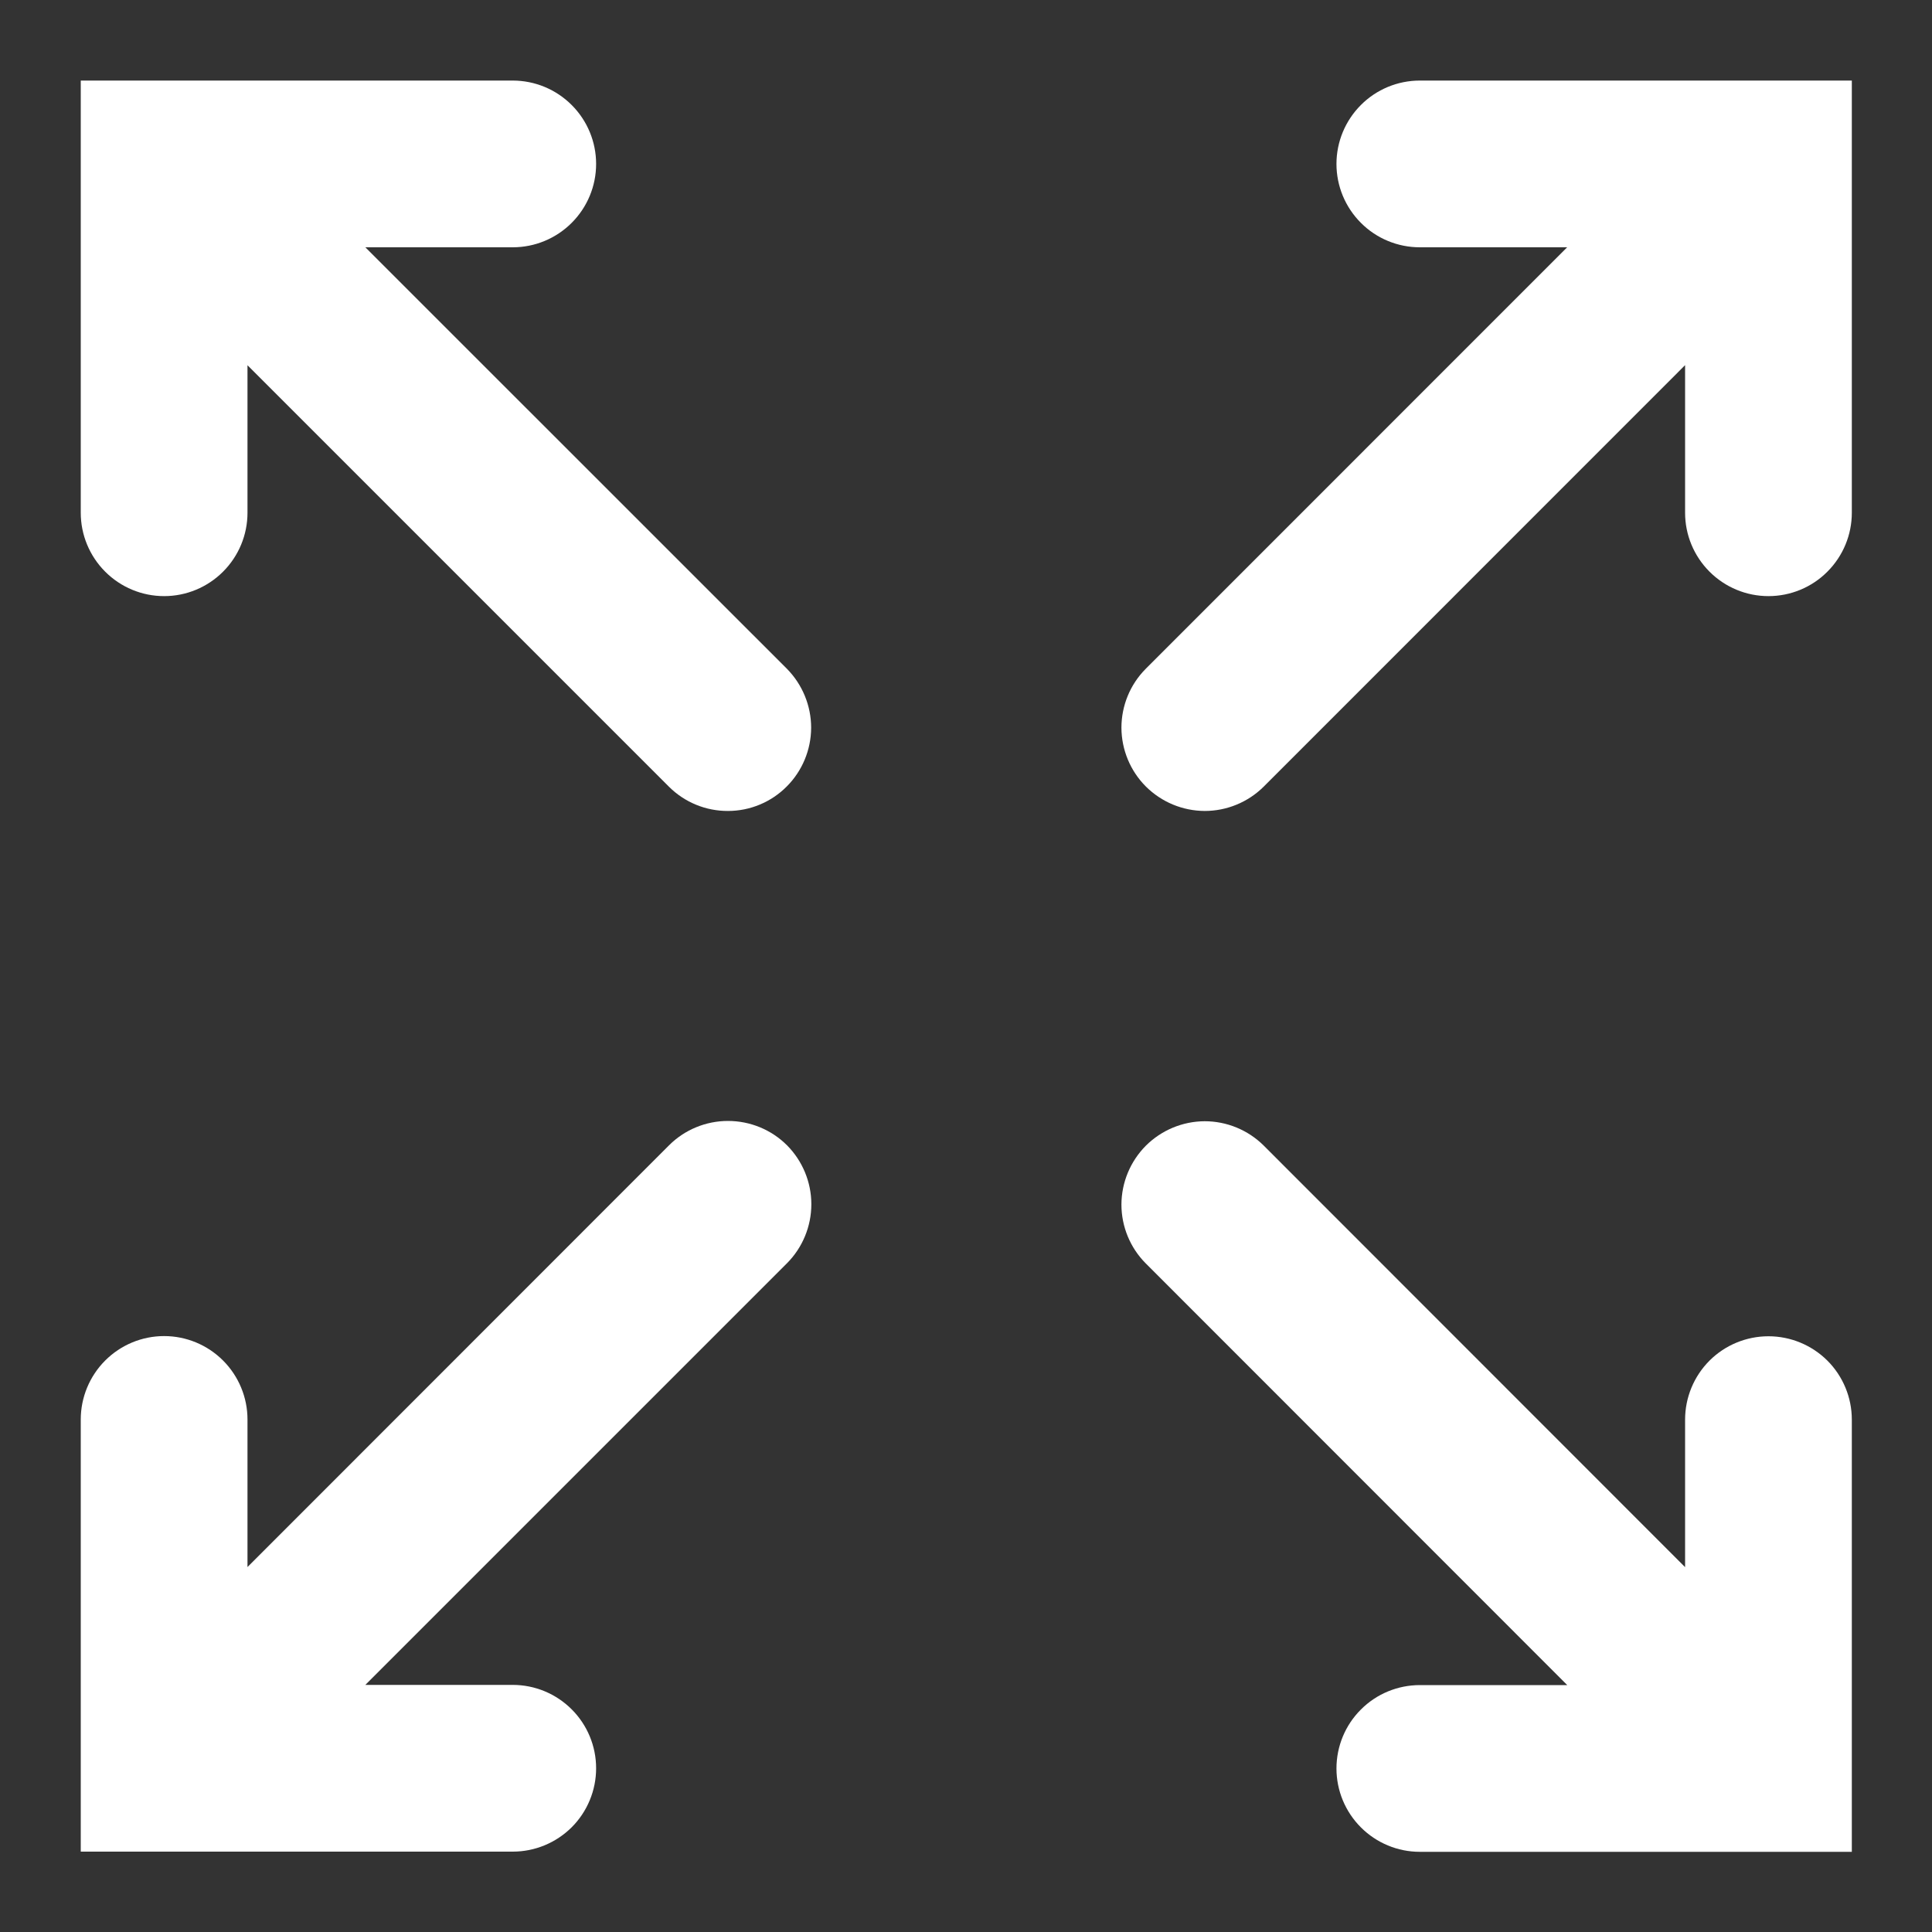
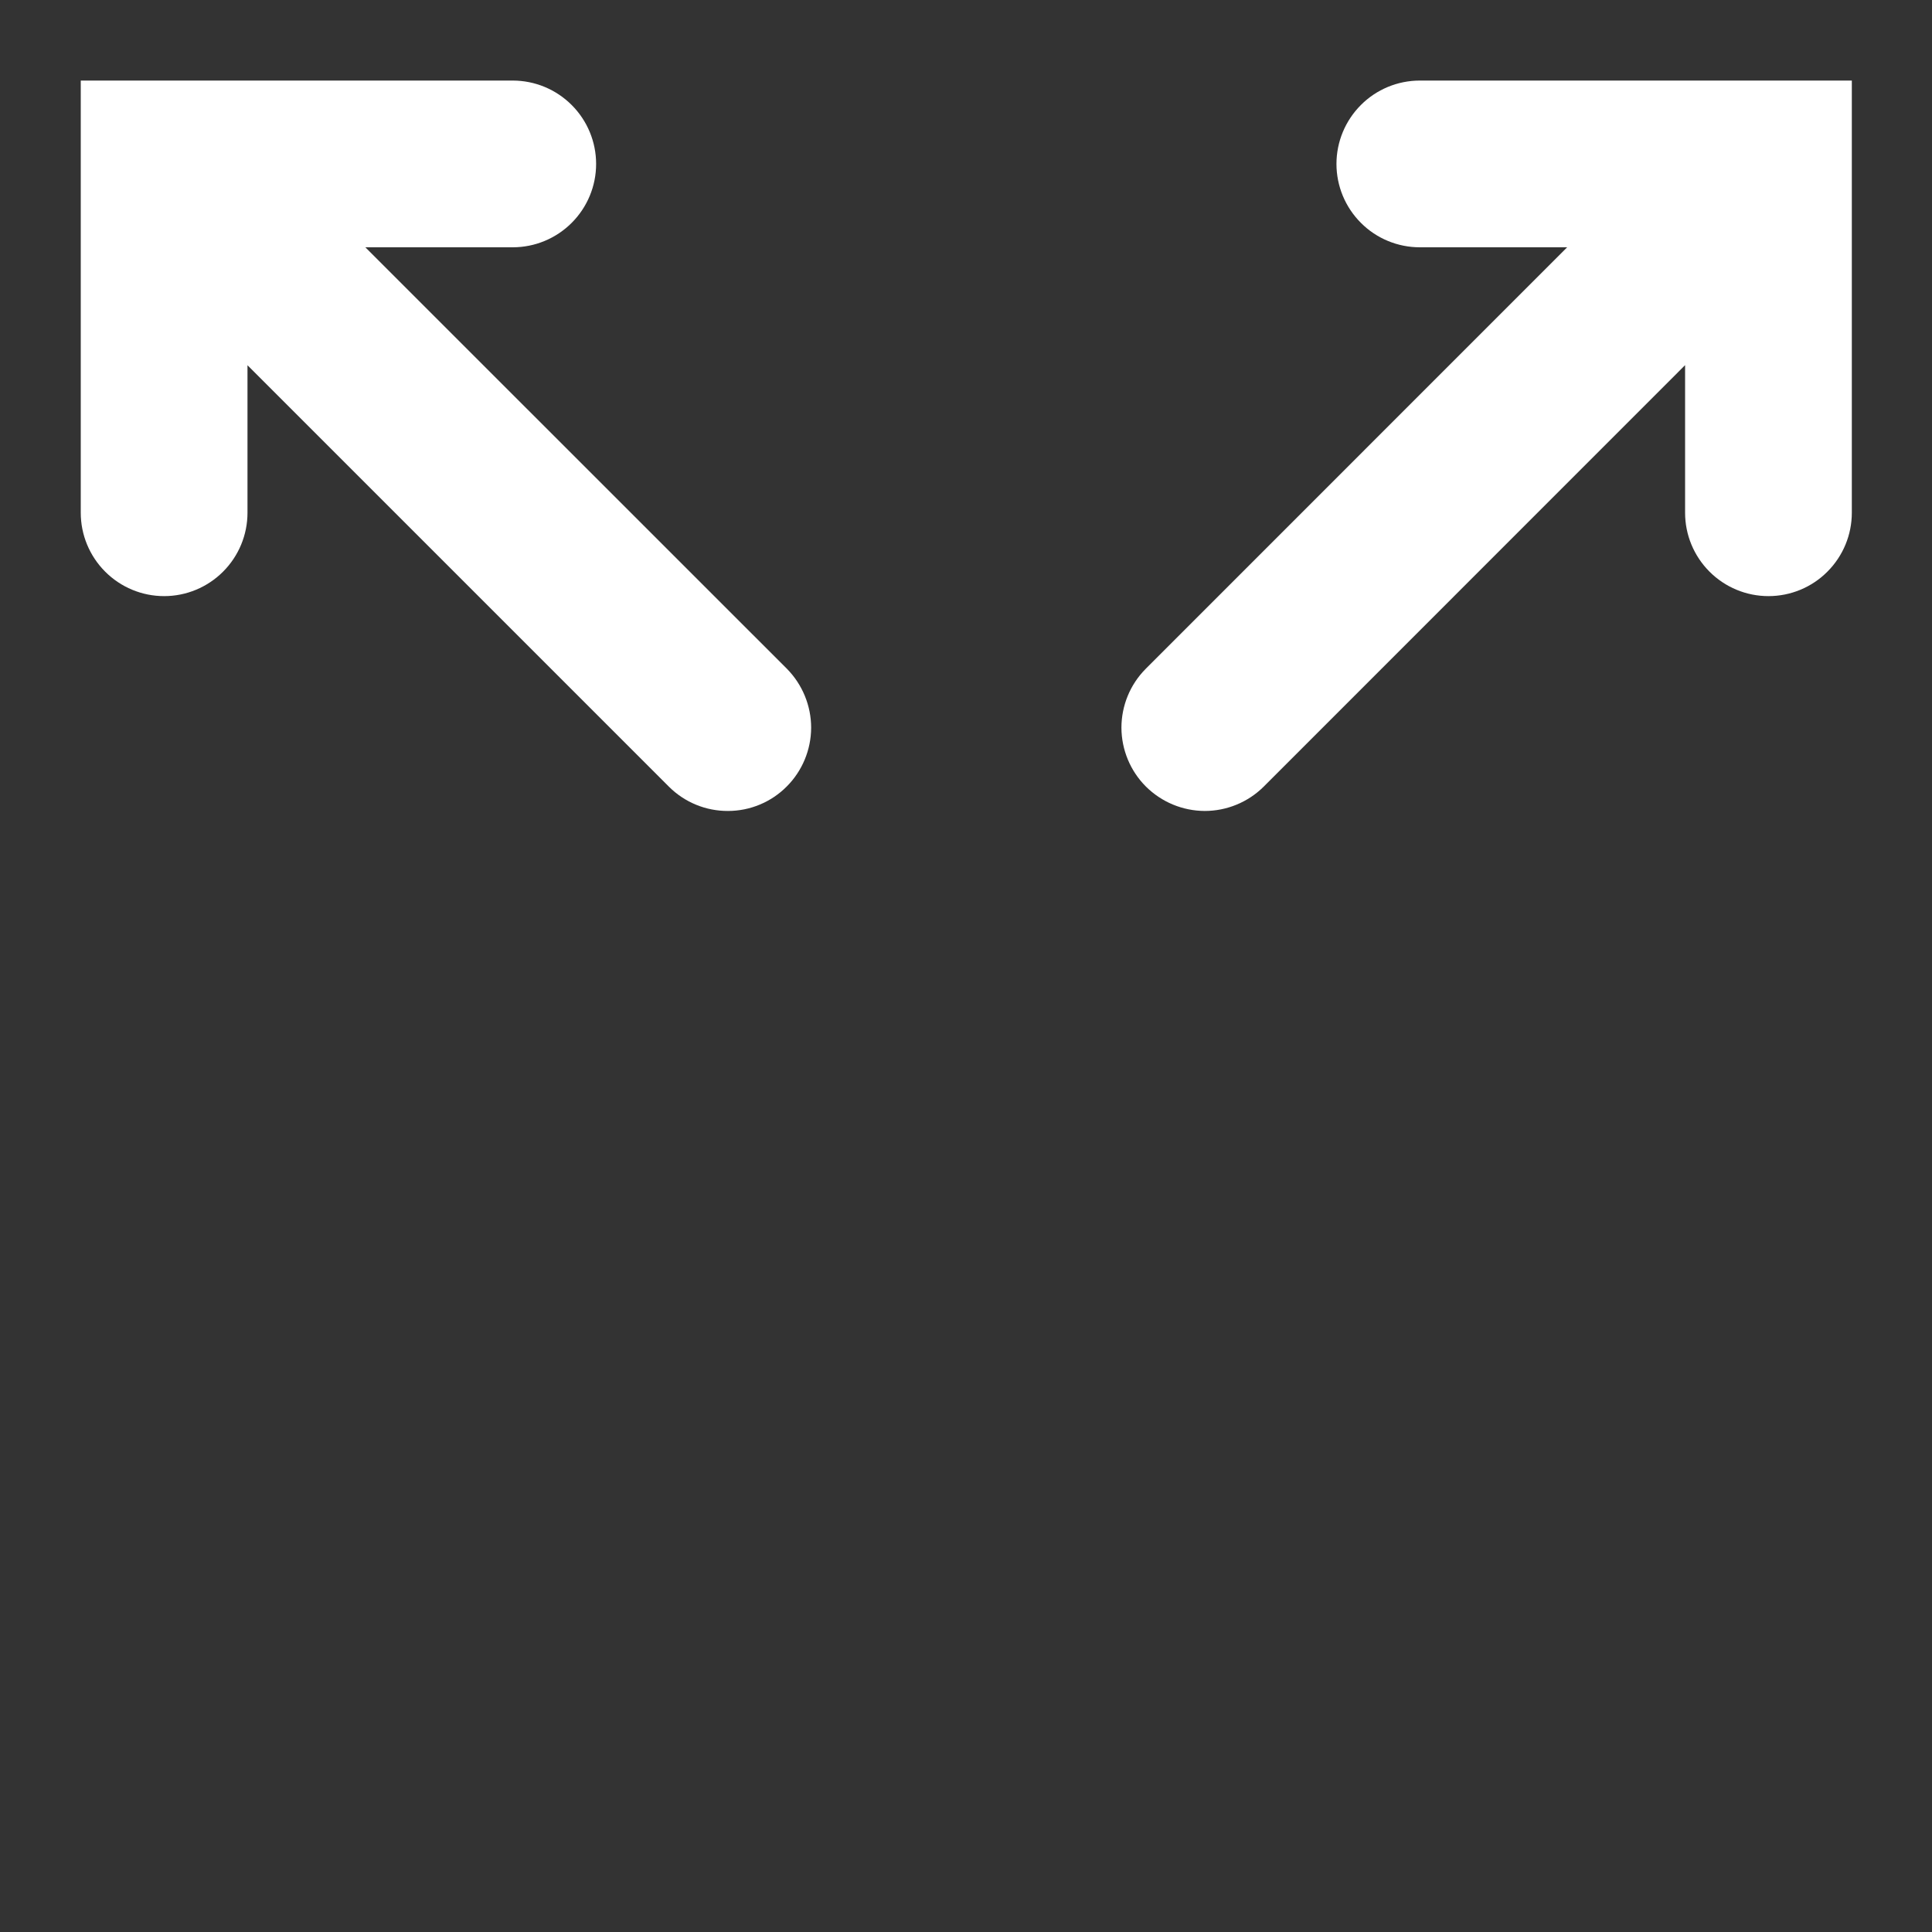
<svg xmlns="http://www.w3.org/2000/svg" width="20" height="20" viewBox="0 0 20 20" fill="none">
  <rect x="0" y="0" width="20" height="20" fill="#333333" stroke="none" />
  <path d="M19.17 0.834H14.698C14.469 0.834 14.249 0.925 14.088 1.087C13.926 1.249 13.835 1.468 13.835 1.697C13.835 1.926 13.926 2.145 14.088 2.307C14.249 2.469 14.469 2.56 14.698 2.56H16.223L11.86 6.924C11.699 7.086 11.609 7.305 11.609 7.534C11.61 7.762 11.701 7.981 11.862 8.142C12.024 8.303 12.242 8.394 12.471 8.395C12.699 8.395 12.918 8.305 13.08 8.145L17.444 3.78V5.308C17.444 5.537 17.535 5.756 17.697 5.918C17.859 6.08 18.078 6.171 18.307 6.171C18.536 6.171 18.756 6.08 18.917 5.918C19.079 5.756 19.17 5.537 19.17 5.308L19.17 0.834Z" fill="white" />
-   <path d="M8.147 11.856C7.985 11.694 7.765 11.604 7.536 11.604C7.308 11.604 7.088 11.694 6.926 11.856L2.562 16.222V14.694C2.562 14.466 2.471 14.246 2.309 14.084C2.147 13.922 1.928 13.831 1.699 13.831C1.47 13.831 1.251 13.922 1.089 14.084C0.927 14.246 0.836 14.466 0.836 14.694V19.168H5.308C5.537 19.168 5.756 19.077 5.918 18.916C6.08 18.754 6.171 18.534 6.171 18.305C6.171 18.076 6.08 17.857 5.918 17.695C5.756 17.533 5.537 17.442 5.308 17.442H3.782L8.147 13.077C8.308 12.915 8.399 12.695 8.399 12.466C8.399 12.238 8.308 12.018 8.147 11.856L8.147 11.856Z" fill="white" />
-   <path d="M13.835 18.307C13.835 18.536 13.926 18.755 14.088 18.917C14.25 19.079 14.469 19.17 14.698 19.17H19.17V14.696C19.17 14.467 19.079 14.247 18.917 14.085C18.755 13.924 18.536 13.833 18.307 13.833C18.078 13.833 17.858 13.924 17.697 14.085C17.535 14.247 17.444 14.467 17.444 14.696V16.223L13.08 11.857C12.918 11.697 12.699 11.607 12.471 11.607C12.242 11.608 12.024 11.699 11.862 11.86C11.701 12.022 11.61 12.24 11.609 12.469C11.609 12.697 11.699 12.916 11.86 13.078L16.224 17.444H14.698C14.469 17.444 14.249 17.535 14.088 17.697C13.926 17.858 13.835 18.078 13.835 18.307L13.835 18.307Z" fill="white" />
  <path d="M8.147 6.924L3.782 2.56H5.308C5.537 2.56 5.756 2.469 5.918 2.307C6.08 2.145 6.171 1.926 6.171 1.697C6.171 1.468 6.08 1.249 5.918 1.087C5.756 0.925 5.537 0.834 5.308 0.834H0.836V5.308C0.836 5.537 0.927 5.756 1.089 5.918C1.251 6.08 1.47 6.171 1.699 6.171C1.928 6.171 2.147 6.08 2.309 5.918C2.471 5.756 2.562 5.537 2.562 5.308V3.781L6.926 8.145C7.088 8.306 7.307 8.396 7.536 8.395C7.764 8.395 7.983 8.304 8.144 8.142C8.305 7.981 8.396 7.762 8.397 7.534C8.397 7.306 8.307 7.087 8.147 6.924L8.147 6.924Z" fill="white" />
</svg>